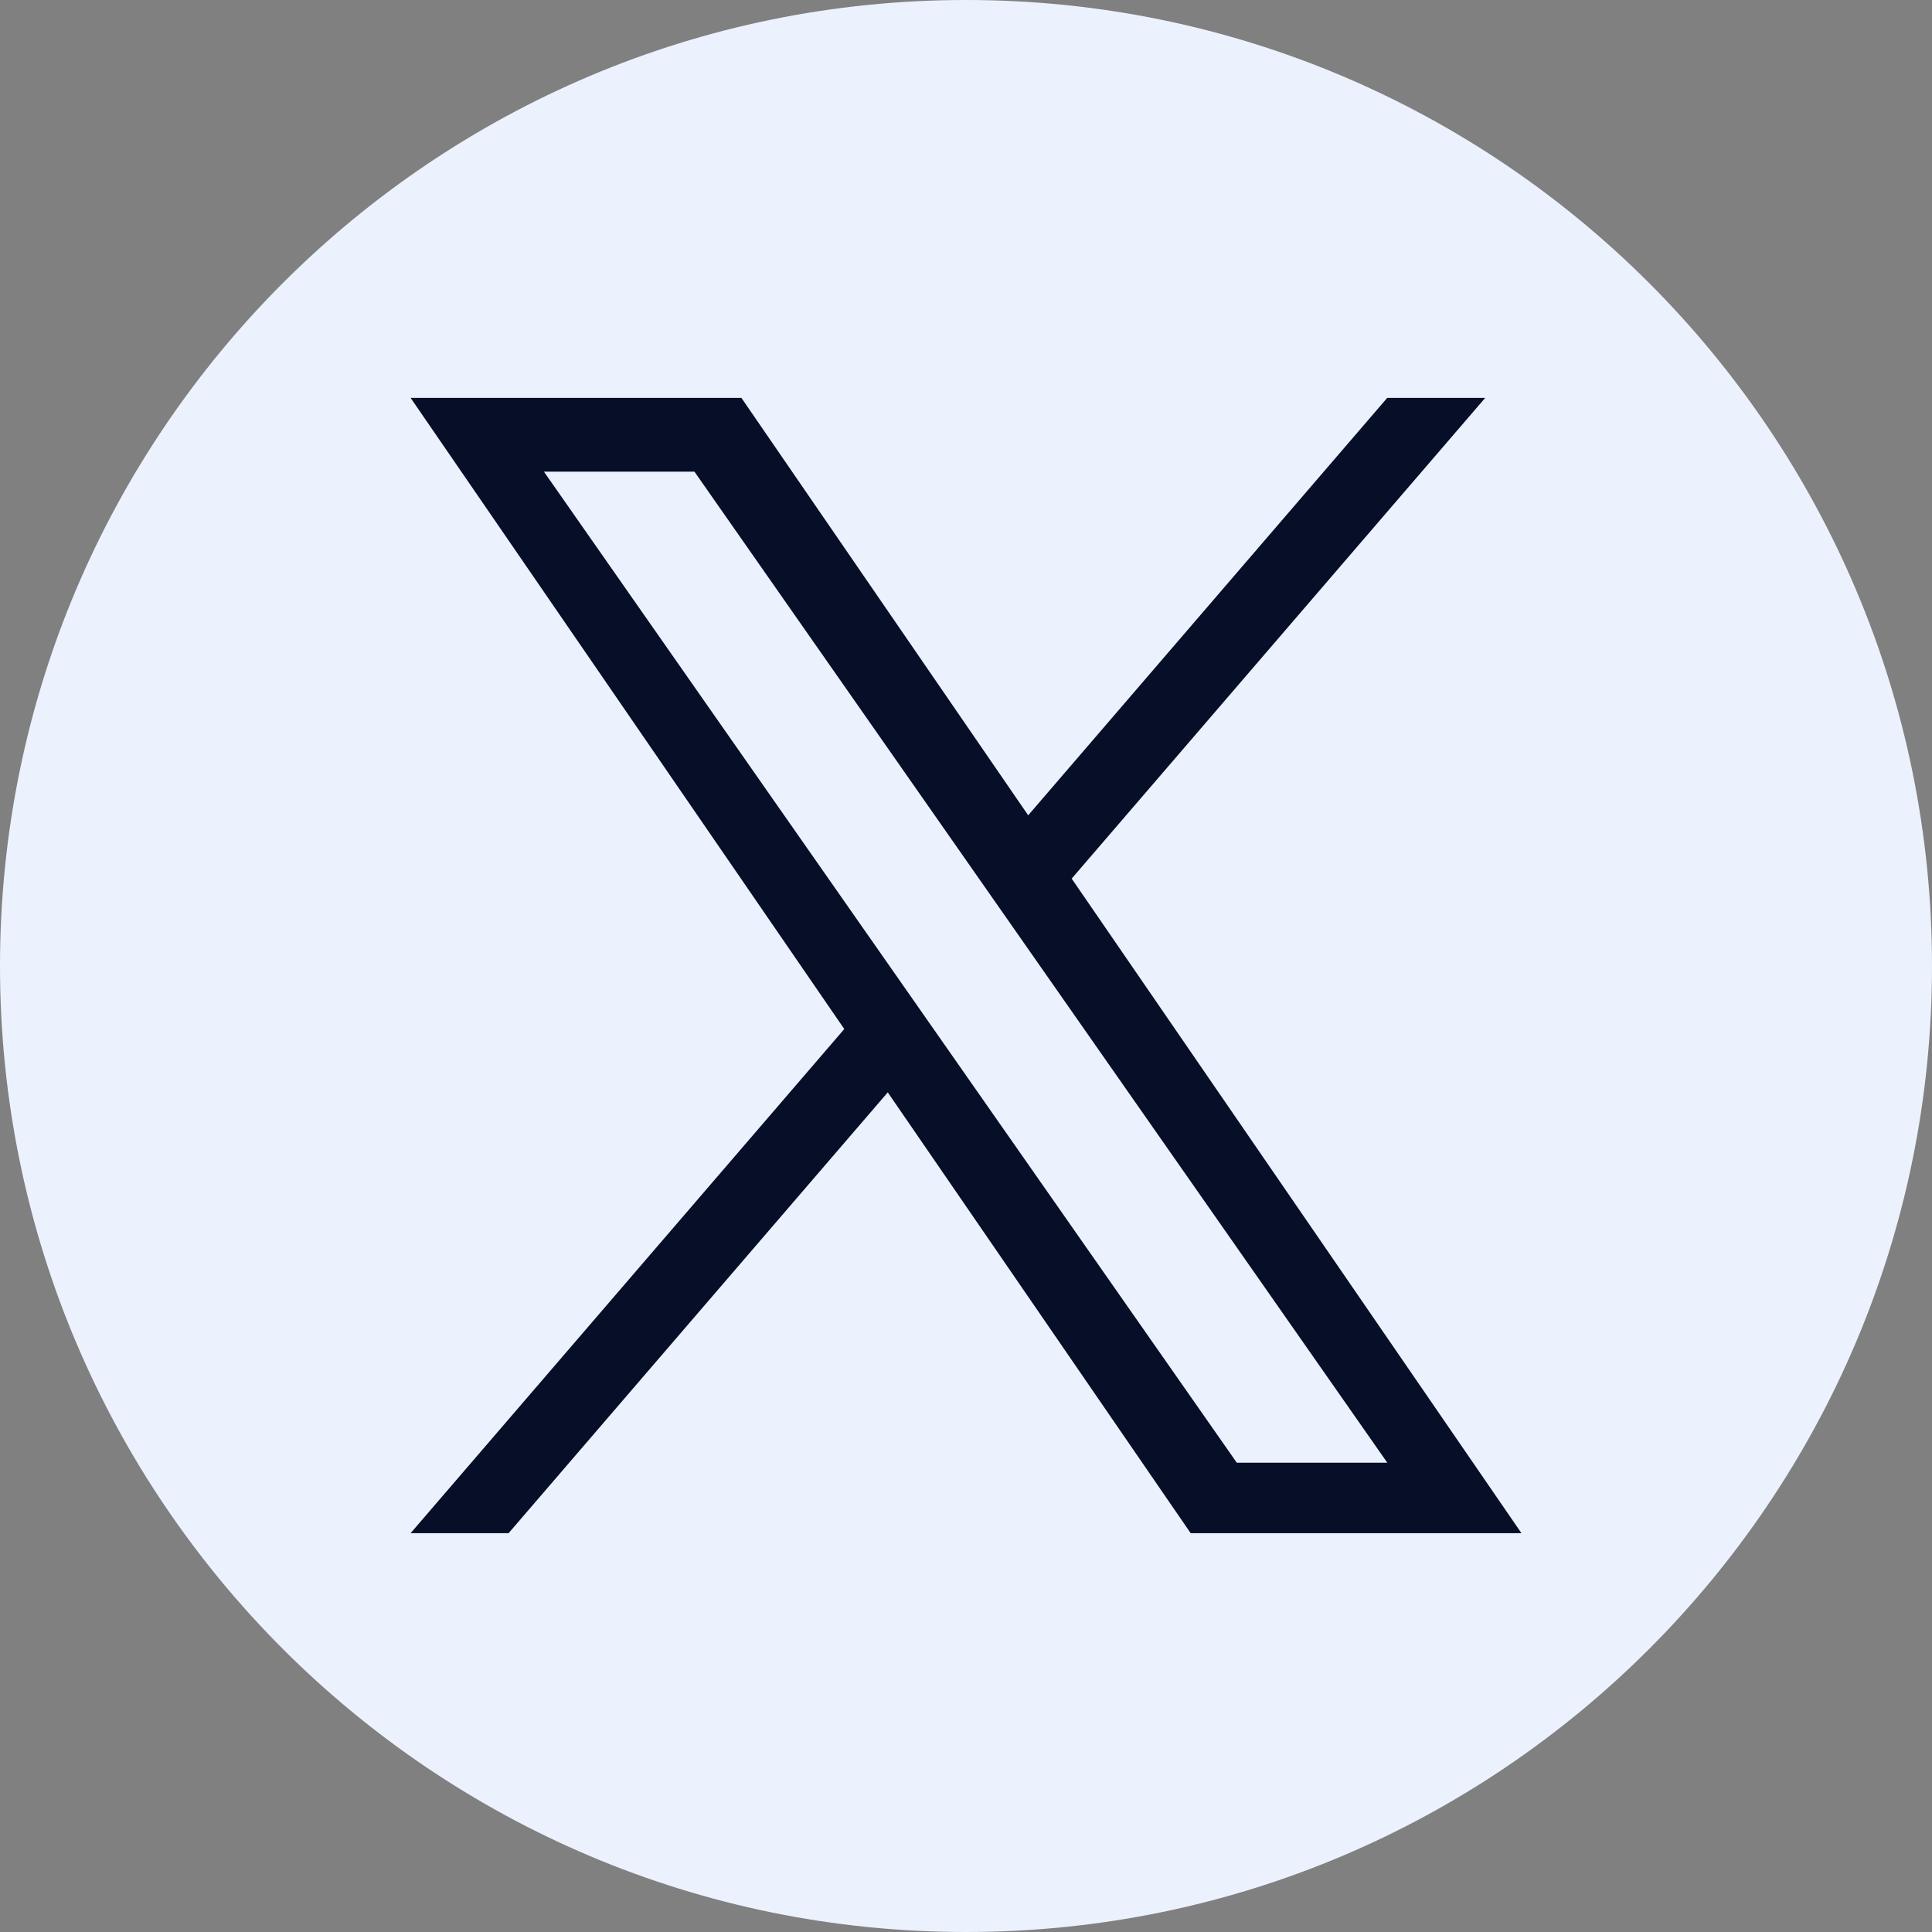
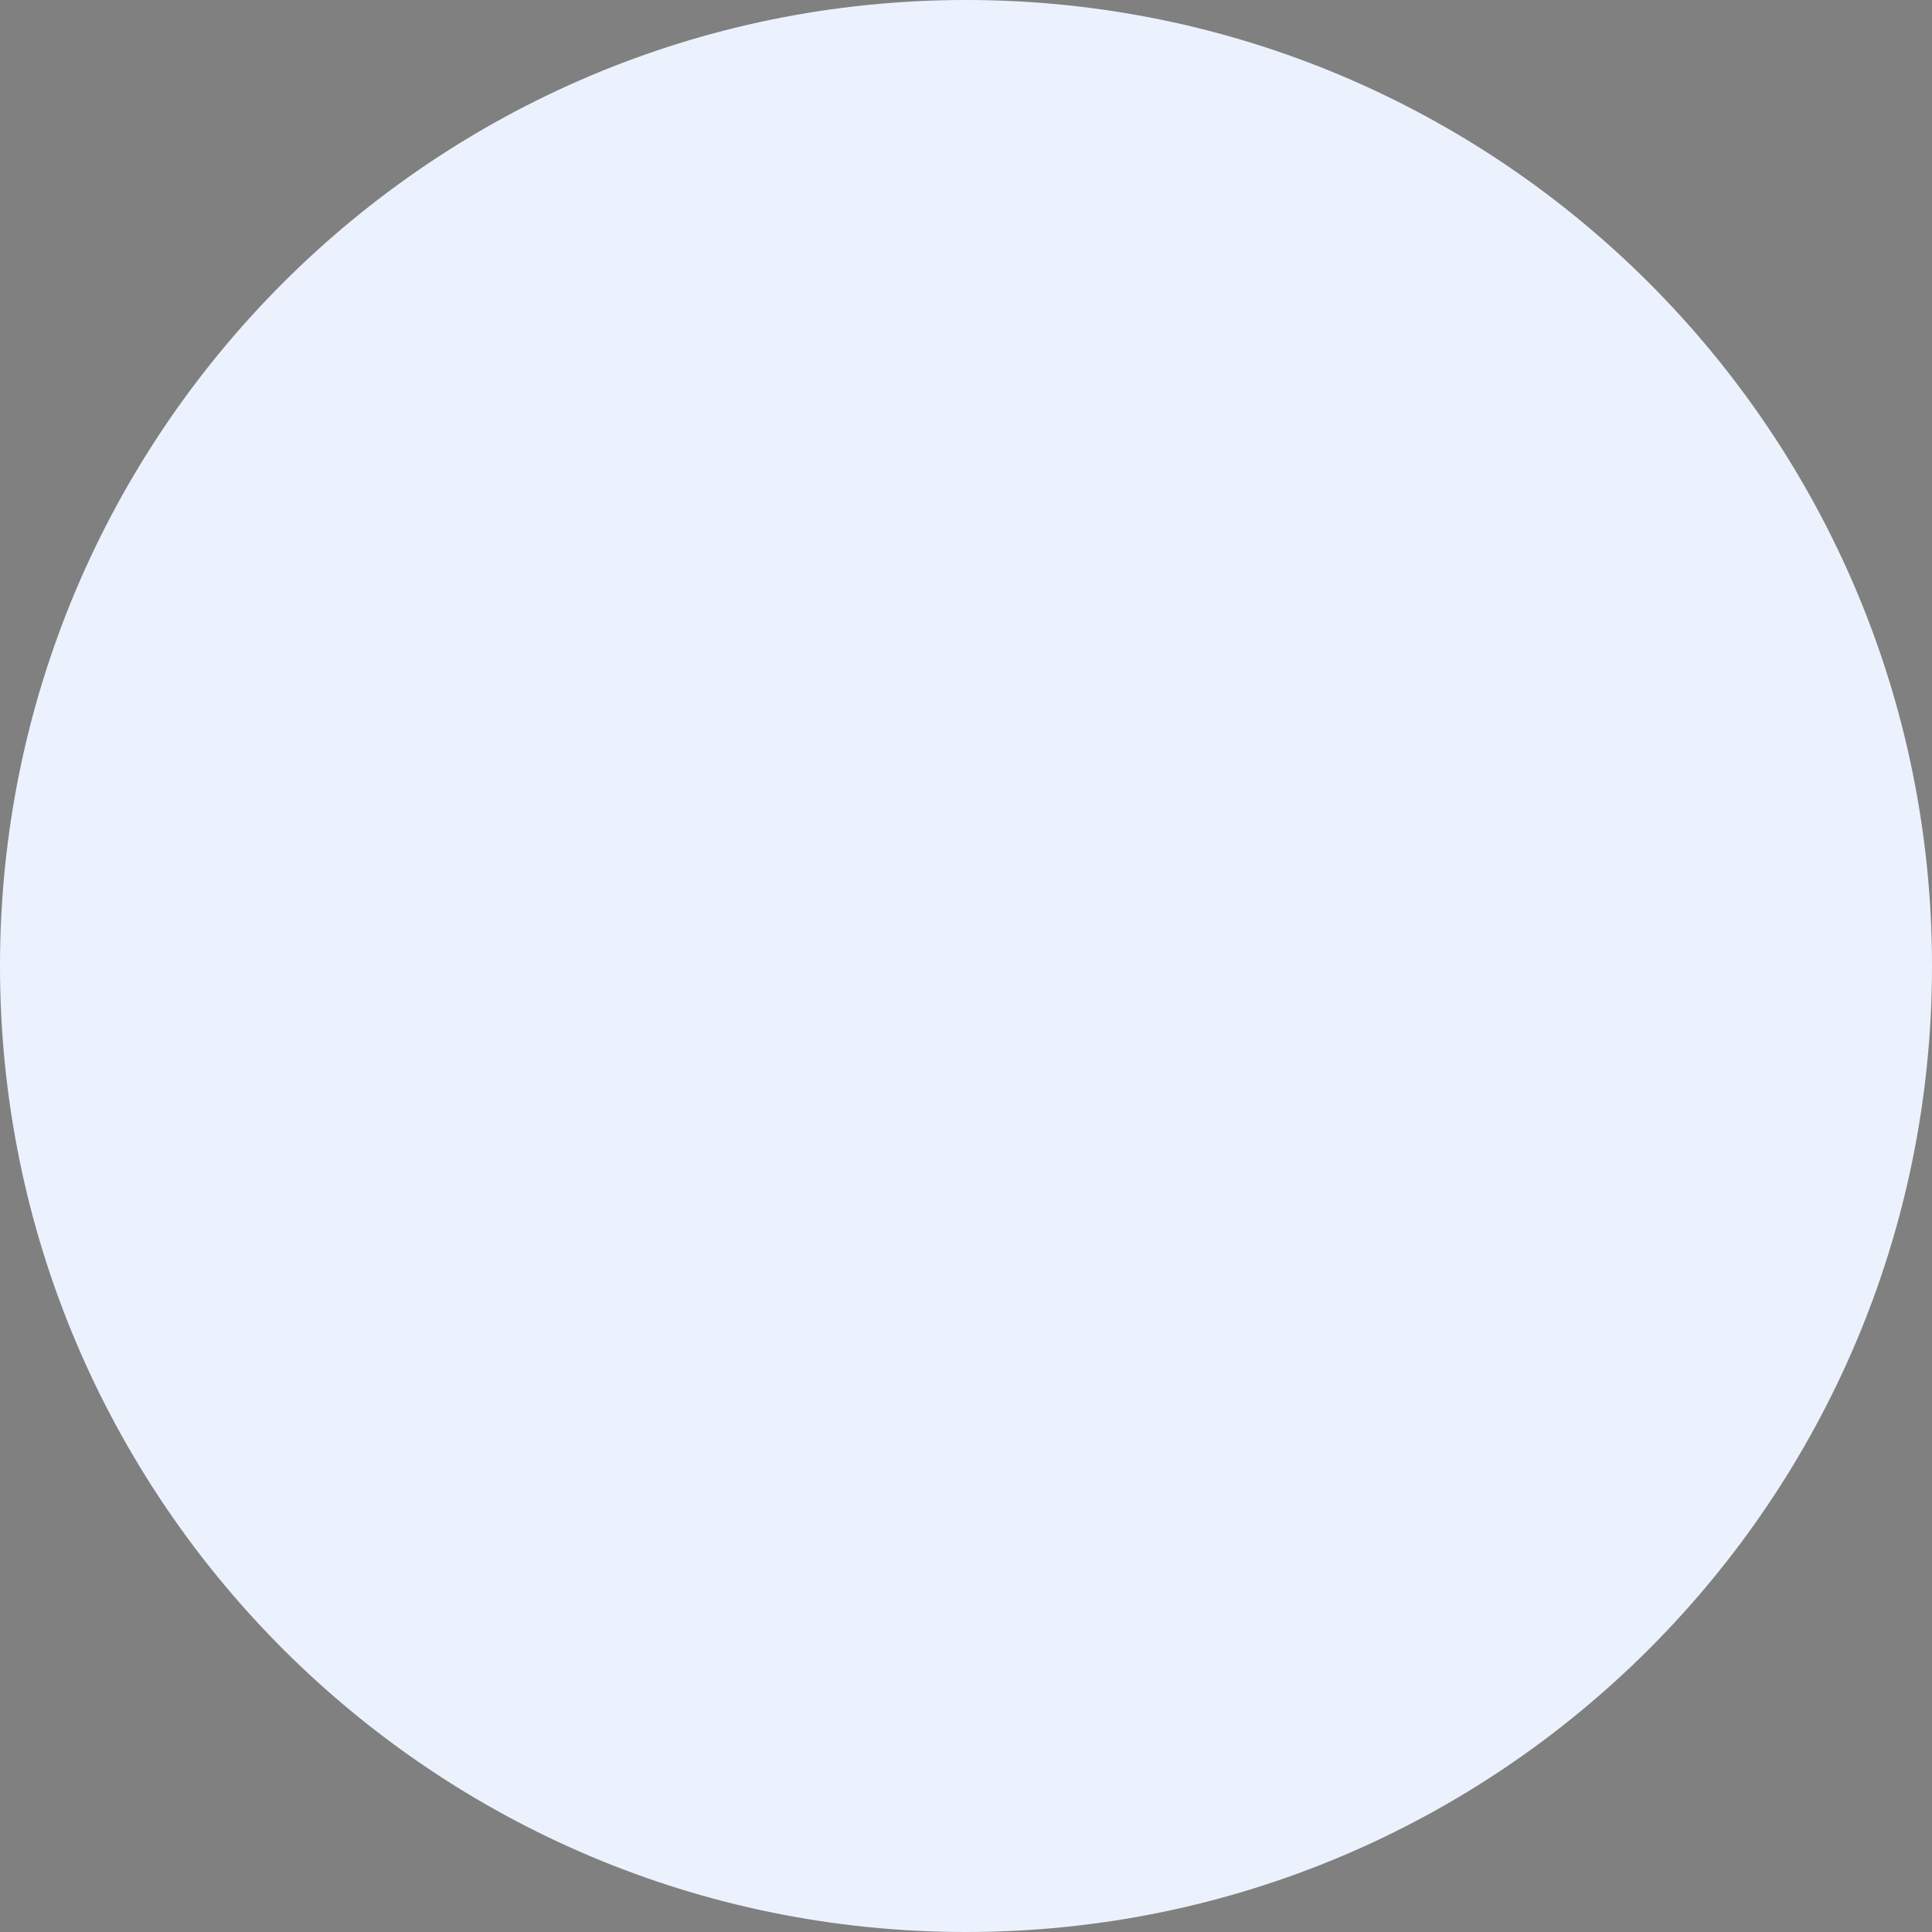
<svg xmlns="http://www.w3.org/2000/svg" width="32" height="32" viewBox="0 0 32 32" fill="none">
  <rect x="0" y="0" width="32" height="32" fill="#808080" stroke="none" />
  <g clip-path="url(#clip0_20783_546)">
    <path d="M16 0C7.164 0 0 7.164 0 16C0 24.836 7.164 32 16 32C24.836 32 32 24.836 32 16C32 7.164 24.836 0 16 0Z" fill="#EBF2FD" />
-     <path d="M17.751 14.552L24.6 6.59H22.977L17.03 13.504L12.28 6.59H6.801L13.984 17.044L6.801 25.394H8.424L14.704 18.093L19.721 25.394H25.2L17.75 14.552H17.751ZM9.009 7.812H11.502L22.978 24.227H20.485L9.009 7.812Z" fill="#070E28" />
  </g>
  <defs>
    <clipPath id="clip0_20783_546">
      <rect width="32" height="32" fill="white" />
    </clipPath>
  </defs>
</svg>